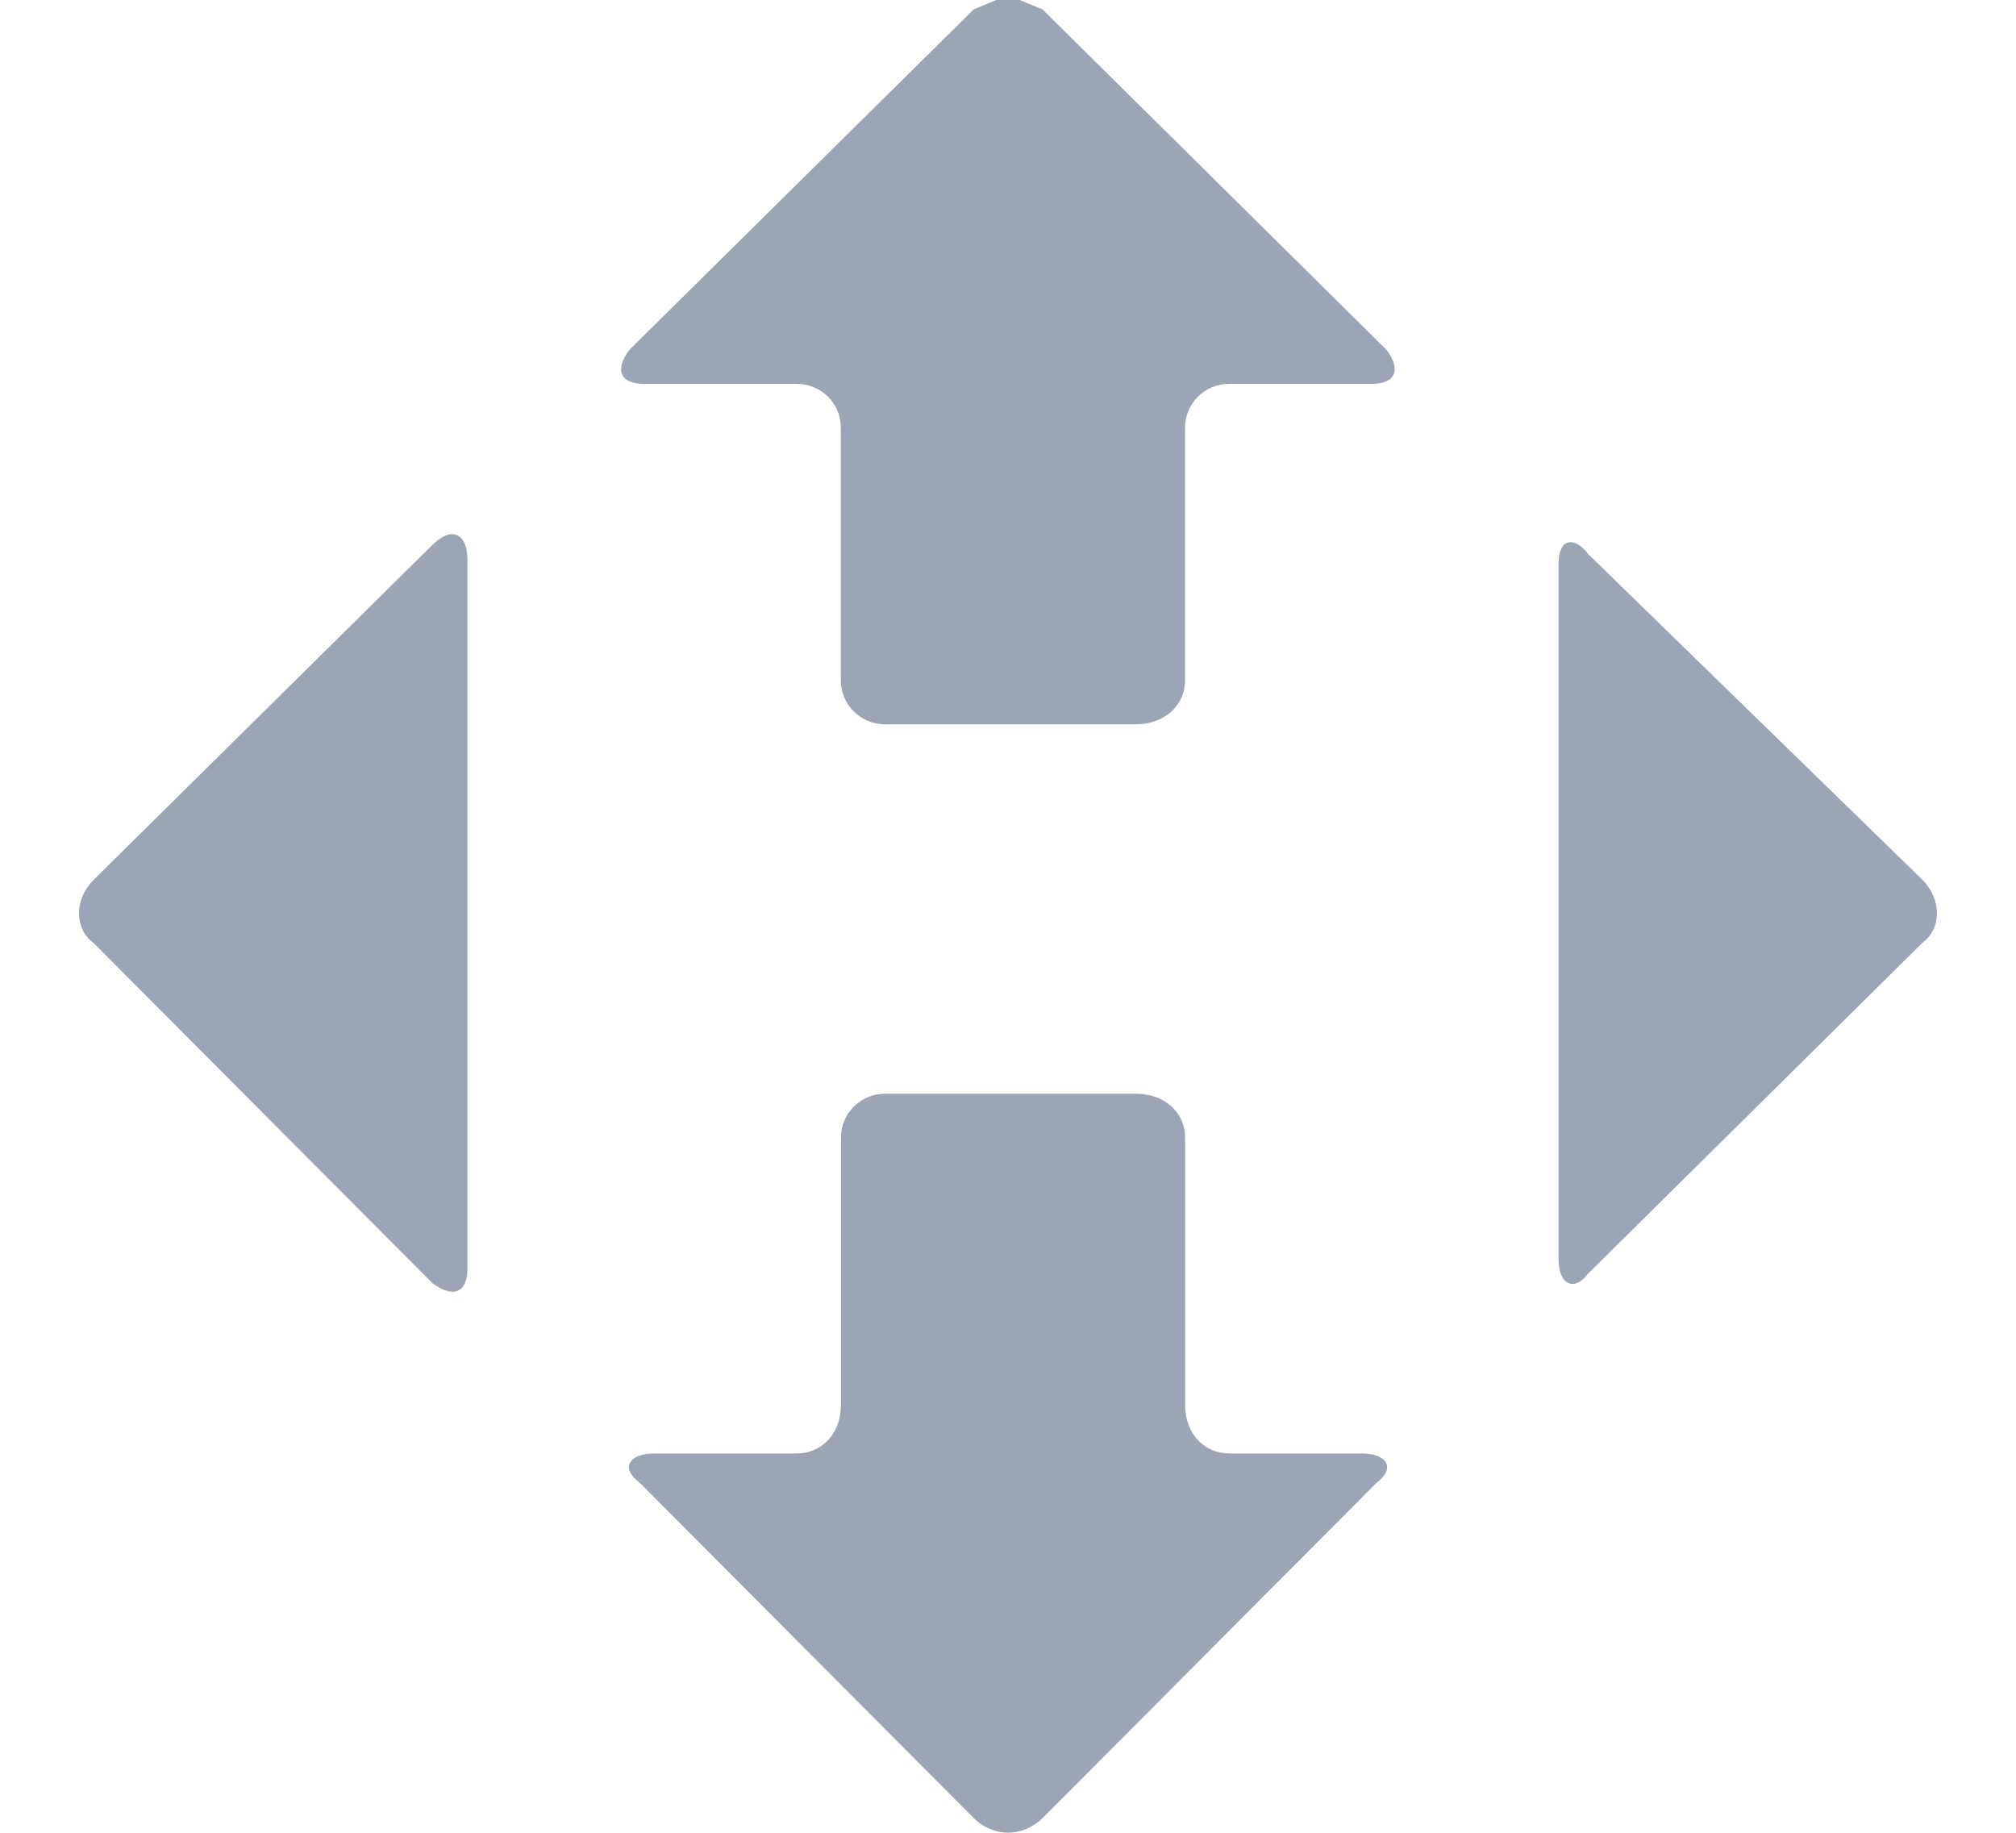
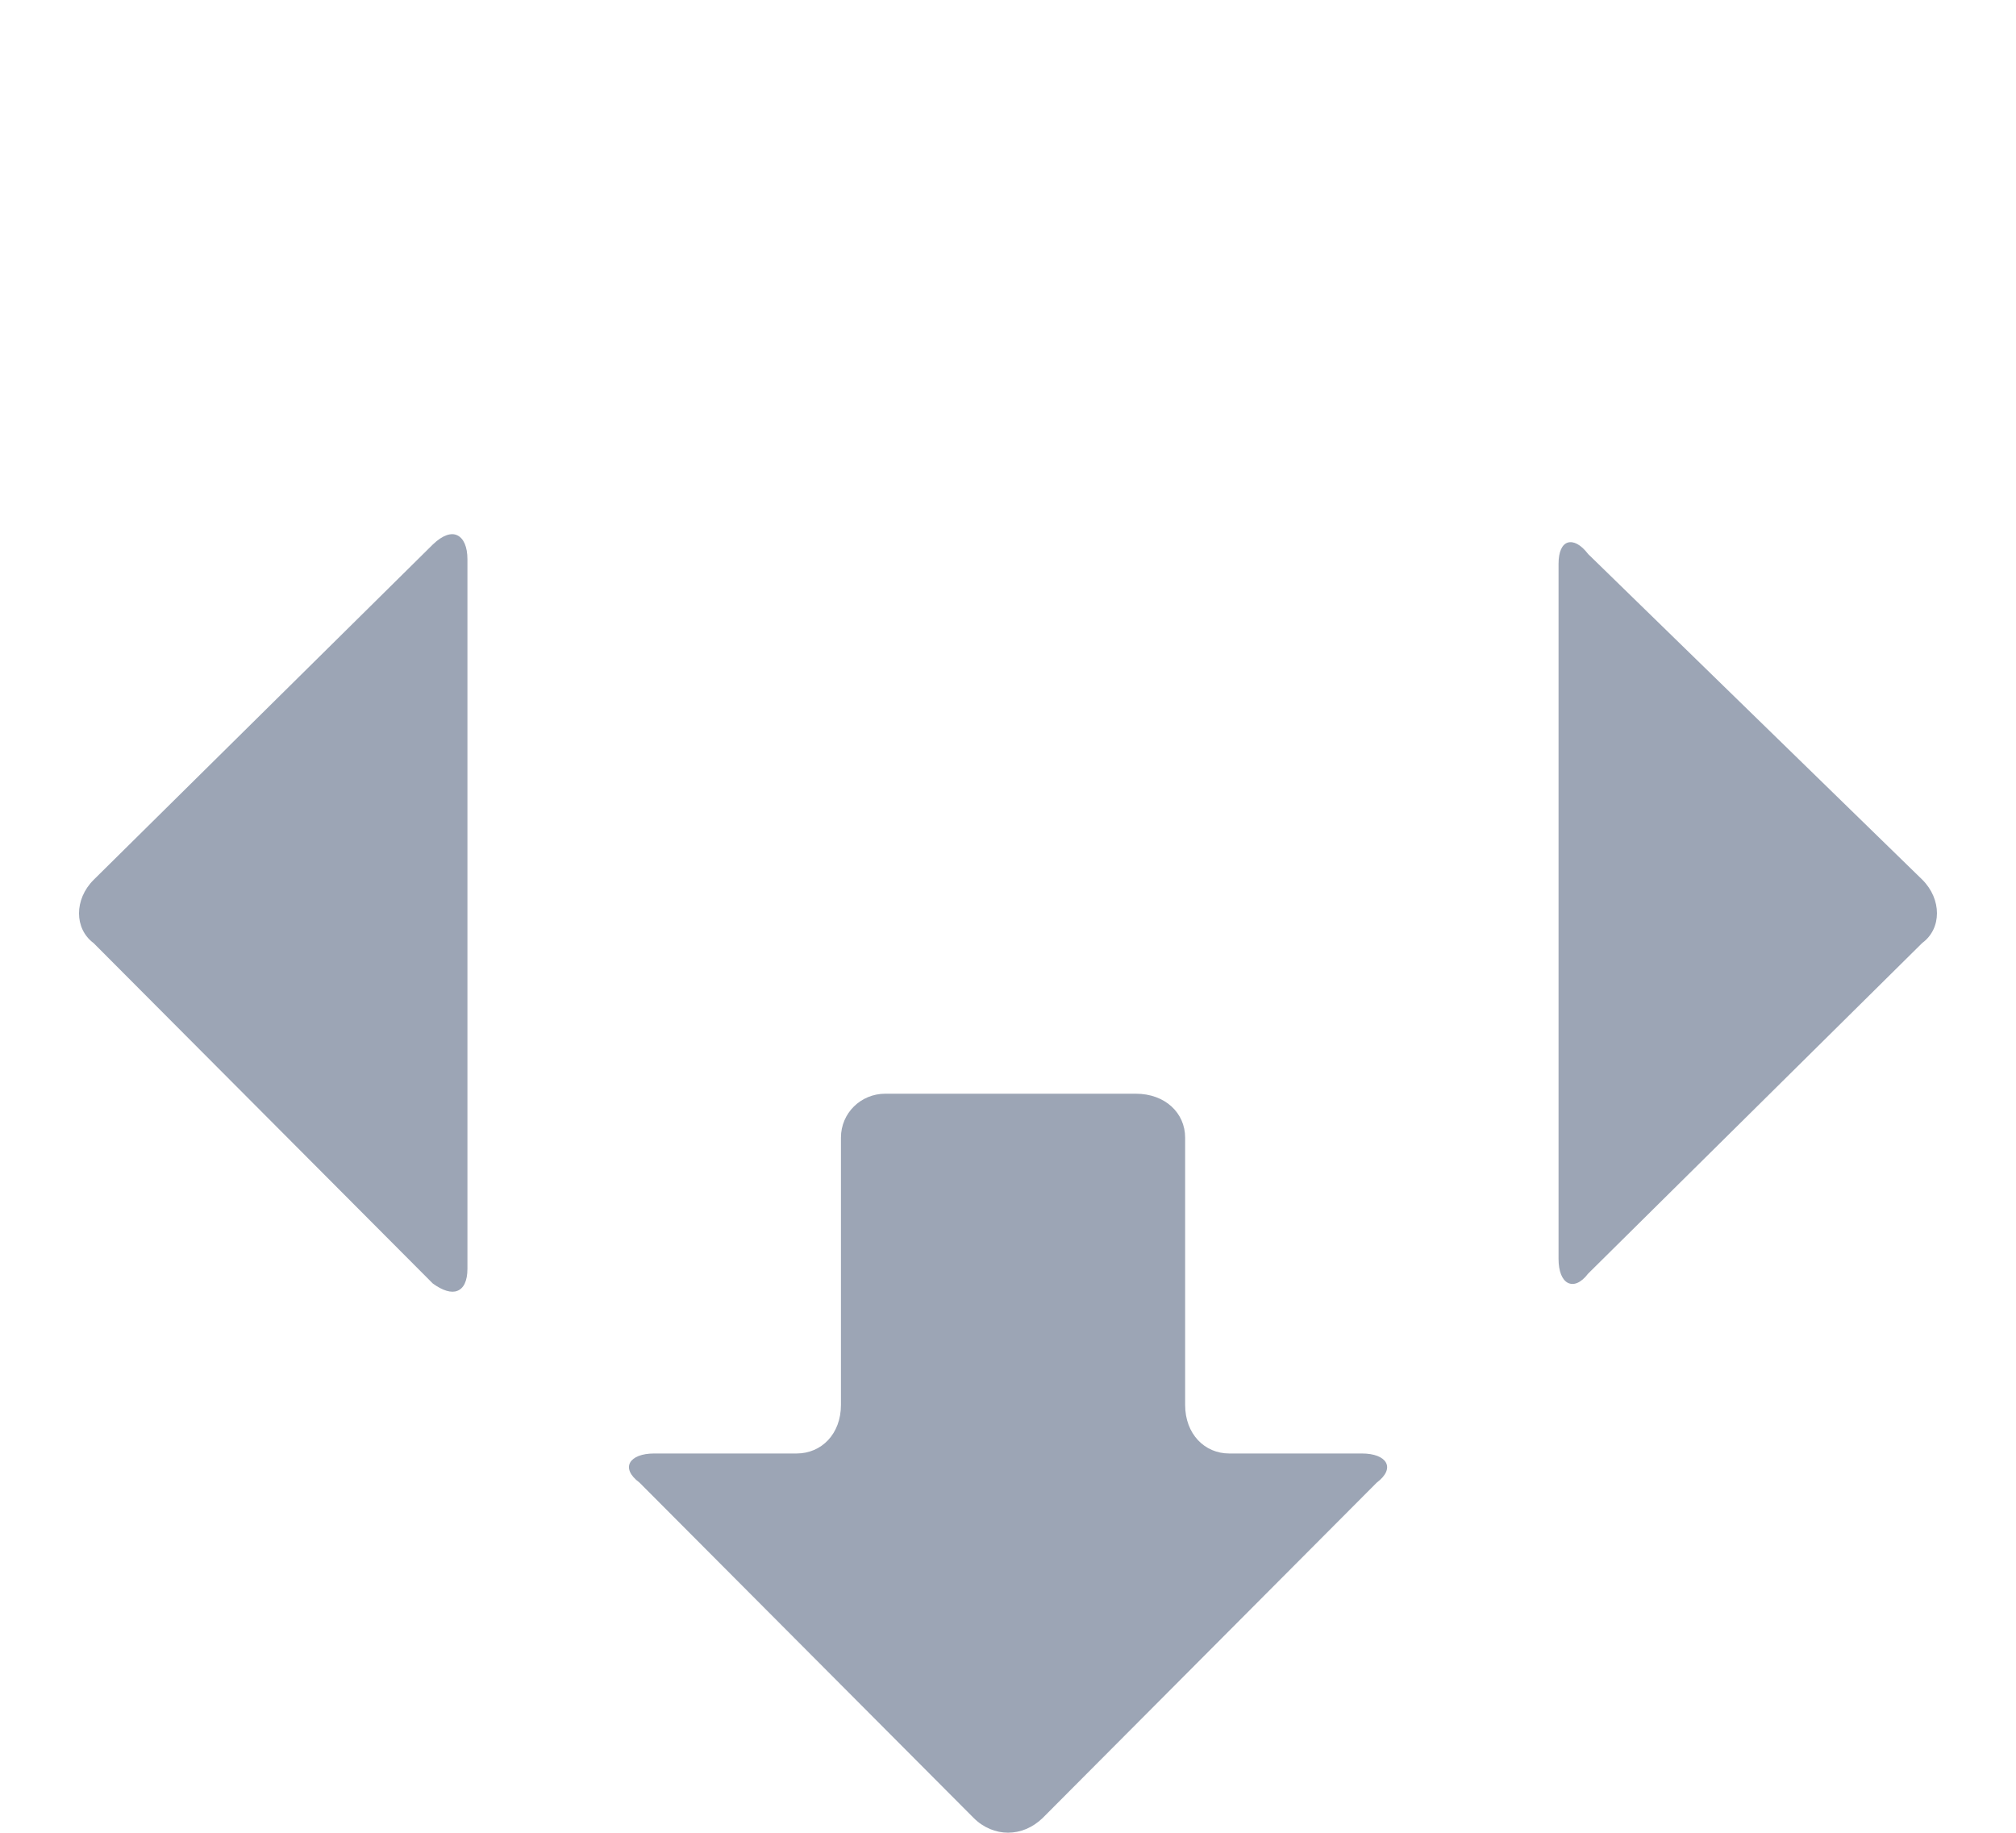
<svg xmlns="http://www.w3.org/2000/svg" width="22" height="20" viewBox="0 0 22 20" fill="none">
  <path fill-rule="evenodd" clip-rule="evenodd" d="M17.108 5.921C17.17 5.902 17.25 5.94 17.331 6.046C17.331 6.046 17.331 6.046 20.977 9.599C21.191 9.812 21.191 10.133 20.977 10.29C20.977 10.29 20.977 10.29 17.331 13.898C17.25 14.004 17.17 14.03 17.108 13.998C17.047 13.966 17.008 13.873 17.008 13.738V6.152C17.008 6.02 17.047 5.94 17.108 5.921Z" fill="#9CA5B5" />
-   <path fill-rule="evenodd" clip-rule="evenodd" d="M10.87 0H11.128L11.377 0.103C11.377 0.103 11.377 0.103 15.13 3.817C15.291 4.029 15.236 4.189 14.969 4.189C14.969 4.189 14.969 4.189 13.413 4.189C13.145 4.189 12.932 4.402 12.932 4.668C12.932 4.668 12.932 4.668 12.932 7.425C12.932 7.691 12.716 7.904 12.393 7.904C12.393 7.904 12.393 7.904 9.66 7.904C9.392 7.904 9.176 7.691 9.176 7.425C9.176 7.425 9.176 7.425 9.176 4.668C9.176 4.402 8.963 4.189 8.692 4.189H7.03C6.762 4.189 6.707 4.029 6.869 3.817C6.869 3.817 6.869 3.817 10.625 0.103L10.87 0Z" fill="#9CA5B5" />
  <path fill-rule="evenodd" clip-rule="evenodd" d="M4.991 5.842C5.059 5.874 5.101 5.967 5.101 6.102V13.845C5.101 13.98 5.059 14.06 4.991 14.086C4.927 14.112 4.833 14.086 4.723 14.006C4.723 14.006 4.723 14.006 1.022 10.292C0.809 10.134 0.809 9.813 1.022 9.601C1.022 9.601 1.022 9.601 4.723 5.942C4.833 5.836 4.927 5.81 4.991 5.842Z" fill="#9CA5B5" />
  <path fill-rule="evenodd" clip-rule="evenodd" d="M9.661 11.935C9.661 11.935 9.661 11.935 12.394 11.935C12.717 11.935 12.933 12.147 12.933 12.414C12.933 12.414 12.933 12.414 12.933 15.331C12.933 15.649 13.146 15.861 13.414 15.861H14.863C15.131 15.861 15.237 16.018 15.024 16.179C15.024 16.179 15.024 16.179 11.378 19.839C11.268 19.945 11.136 19.999 11 19.999C10.868 19.999 10.732 19.945 10.626 19.839C10.626 19.839 10.626 19.839 6.979 16.179C6.763 16.018 6.87 15.861 7.138 15.861C7.138 15.861 7.138 15.861 8.693 15.861C8.964 15.861 9.177 15.649 9.177 15.331C9.177 15.331 9.177 15.331 9.177 12.414C9.177 12.147 9.393 11.935 9.661 11.935Z" fill="#9CA5B5" />
</svg>